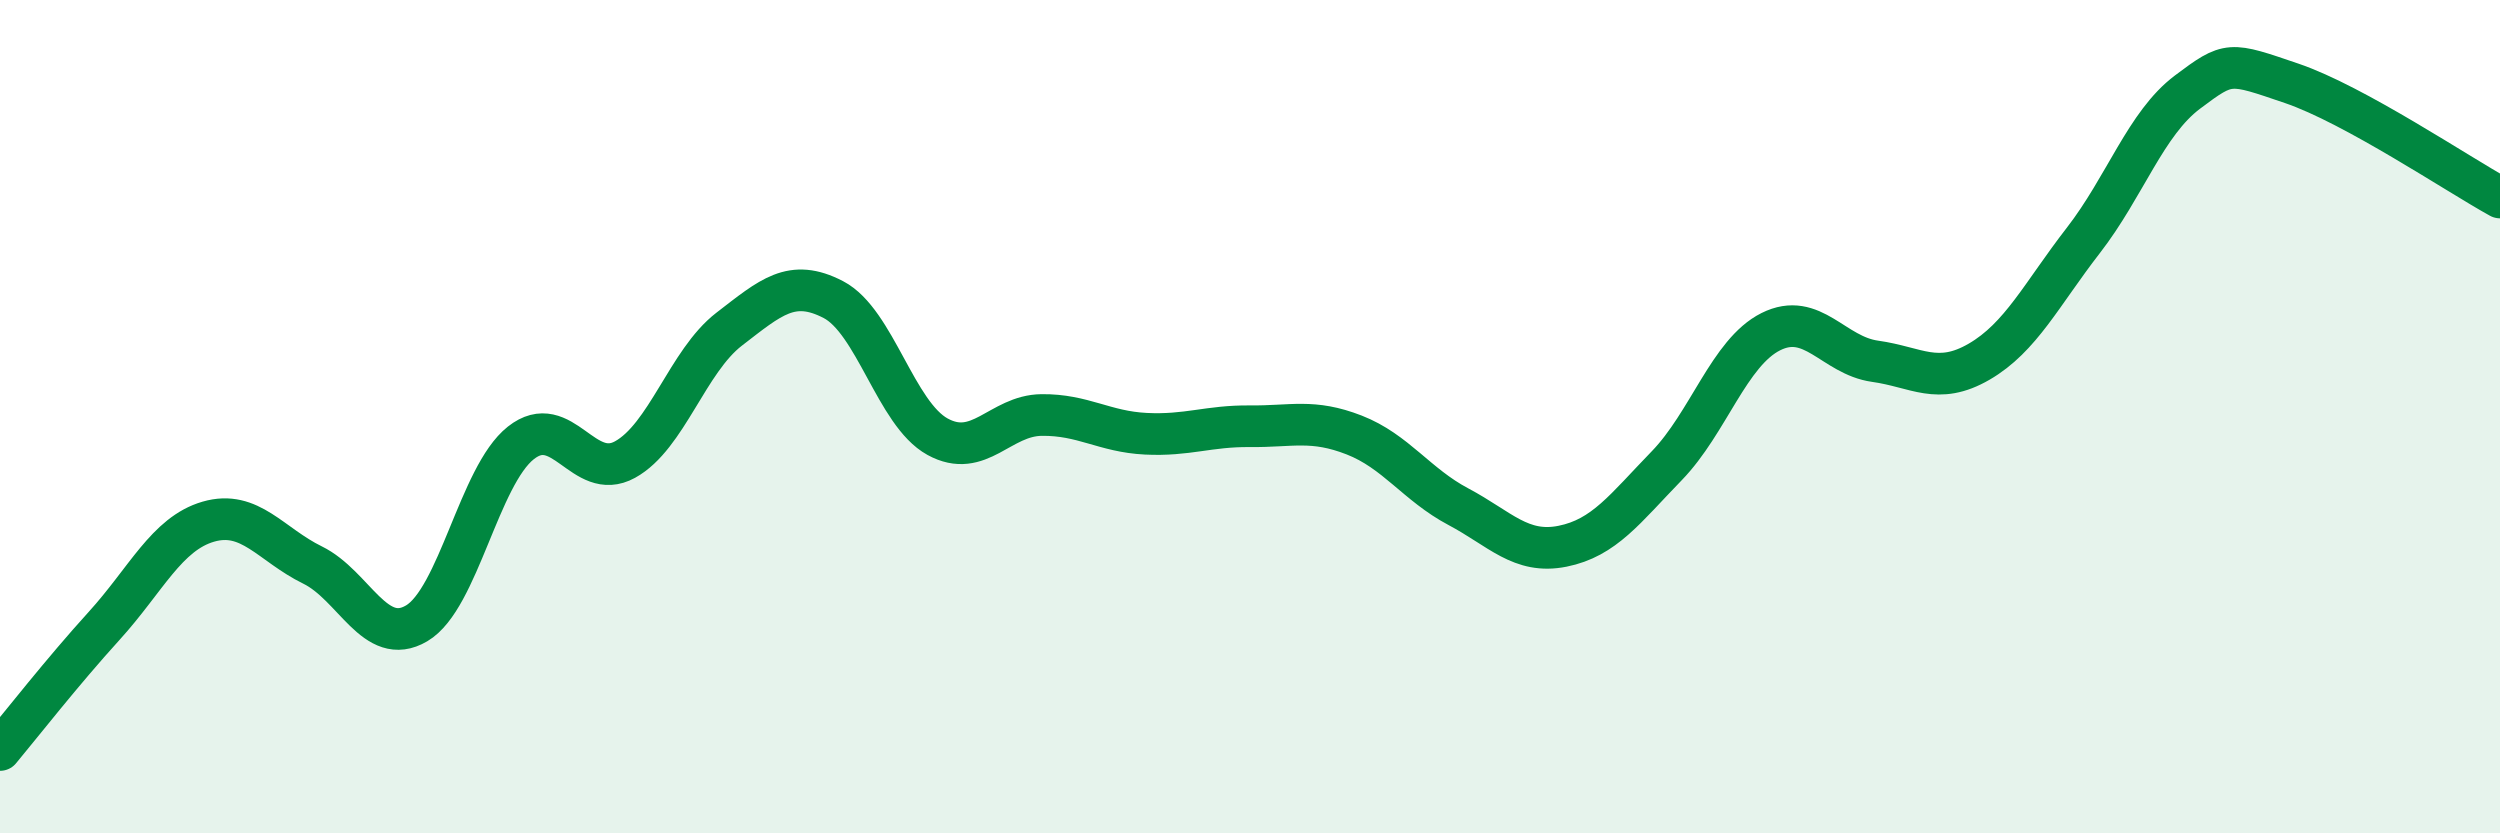
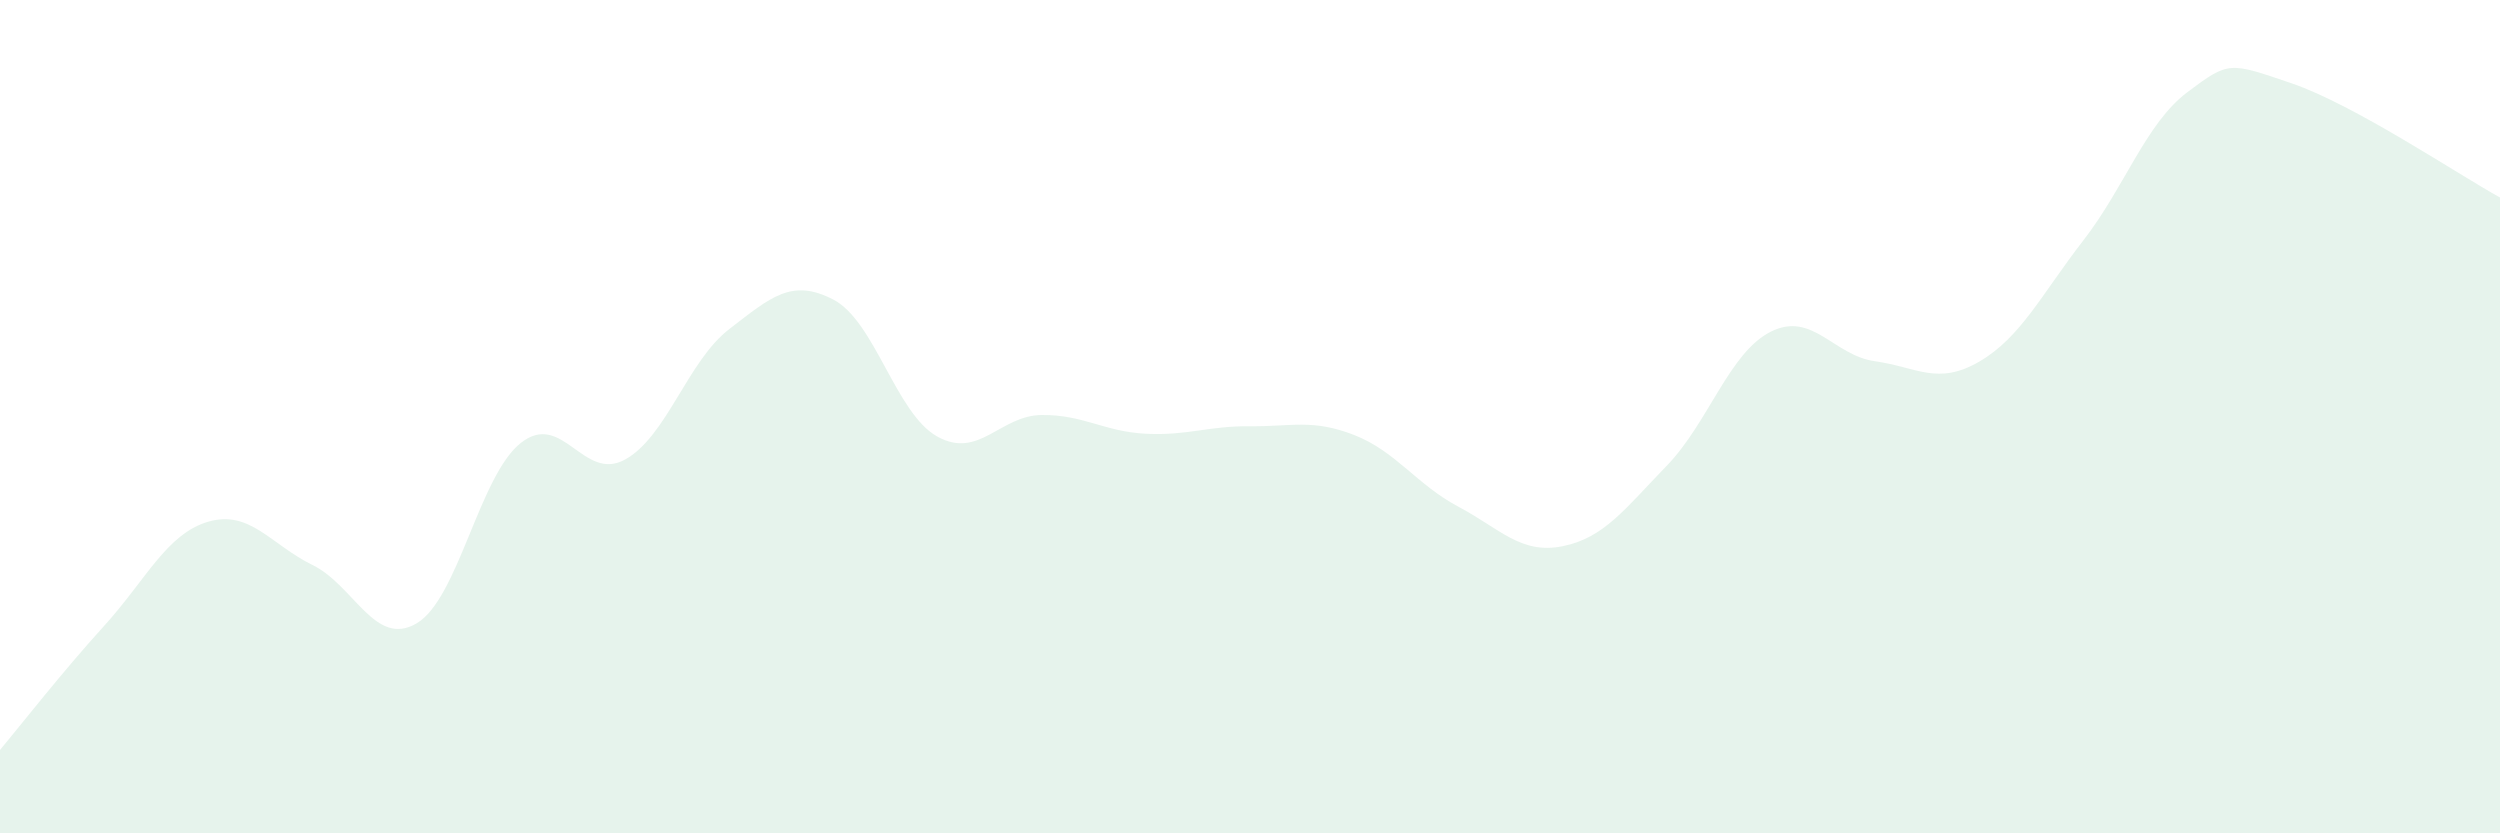
<svg xmlns="http://www.w3.org/2000/svg" width="60" height="20" viewBox="0 0 60 20">
  <path d="M 0,18 C 0.5,17.4 1.5,16.12 2.5,15.02 C 3.5,13.92 4,12.81 5,12.52 C 6,12.23 6.5,13.07 7.5,13.56 C 8.5,14.05 9,15.55 10,14.96 C 11,14.37 11.5,11.42 12.5,10.63 C 13.5,9.84 14,11.58 15,11.03 C 16,10.48 16.5,8.67 17.5,7.9 C 18.5,7.13 19,6.67 20,7.19 C 21,7.71 21.5,9.93 22.5,10.48 C 23.5,11.03 24,9.97 25,9.96 C 26,9.95 26.5,10.36 27.5,10.41 C 28.5,10.46 29,10.22 30,10.23 C 31,10.24 31.5,10.05 32.5,10.44 C 33.5,10.83 34,11.63 35,12.16 C 36,12.69 36.5,13.31 37.5,13.11 C 38.5,12.91 39,12.21 40,11.18 C 41,10.15 41.5,8.46 42.5,7.96 C 43.5,7.46 44,8.53 45,8.67 C 46,8.81 46.5,9.26 47.5,8.68 C 48.5,8.1 49,7.06 50,5.77 C 51,4.48 51.5,2.96 52.5,2.21 C 53.5,1.46 53.5,1.49 55,2 C 56.5,2.51 59,4.19 60,4.74L60 20L0 20Z" fill="#008740" opacity="0.1" stroke-linecap="round" stroke-linejoin="round" />
-   <path d="M 0,18 C 0.5,17.4 1.5,16.12 2.5,15.02 C 3.5,13.92 4,12.81 5,12.52 C 6,12.23 6.5,13.07 7.5,13.56 C 8.5,14.05 9,15.55 10,14.96 C 11,14.37 11.5,11.42 12.5,10.63 C 13.5,9.84 14,11.58 15,11.03 C 16,10.48 16.5,8.67 17.5,7.9 C 18.5,7.13 19,6.67 20,7.19 C 21,7.71 21.5,9.93 22.5,10.48 C 23.5,11.03 24,9.97 25,9.96 C 26,9.95 26.5,10.36 27.5,10.41 C 28.5,10.46 29,10.22 30,10.23 C 31,10.24 31.5,10.05 32.5,10.44 C 33.5,10.83 34,11.63 35,12.16 C 36,12.69 36.5,13.31 37.5,13.11 C 38.5,12.91 39,12.21 40,11.18 C 41,10.15 41.5,8.46 42.5,7.96 C 43.5,7.46 44,8.53 45,8.67 C 46,8.81 46.5,9.26 47.5,8.68 C 48.5,8.1 49,7.06 50,5.77 C 51,4.48 51.5,2.96 52.5,2.21 C 53.5,1.46 53.5,1.49 55,2 C 56.5,2.51 59,4.19 60,4.74" stroke="#008740" stroke-width="1" fill="none" stroke-linecap="round" stroke-linejoin="round" />
</svg>